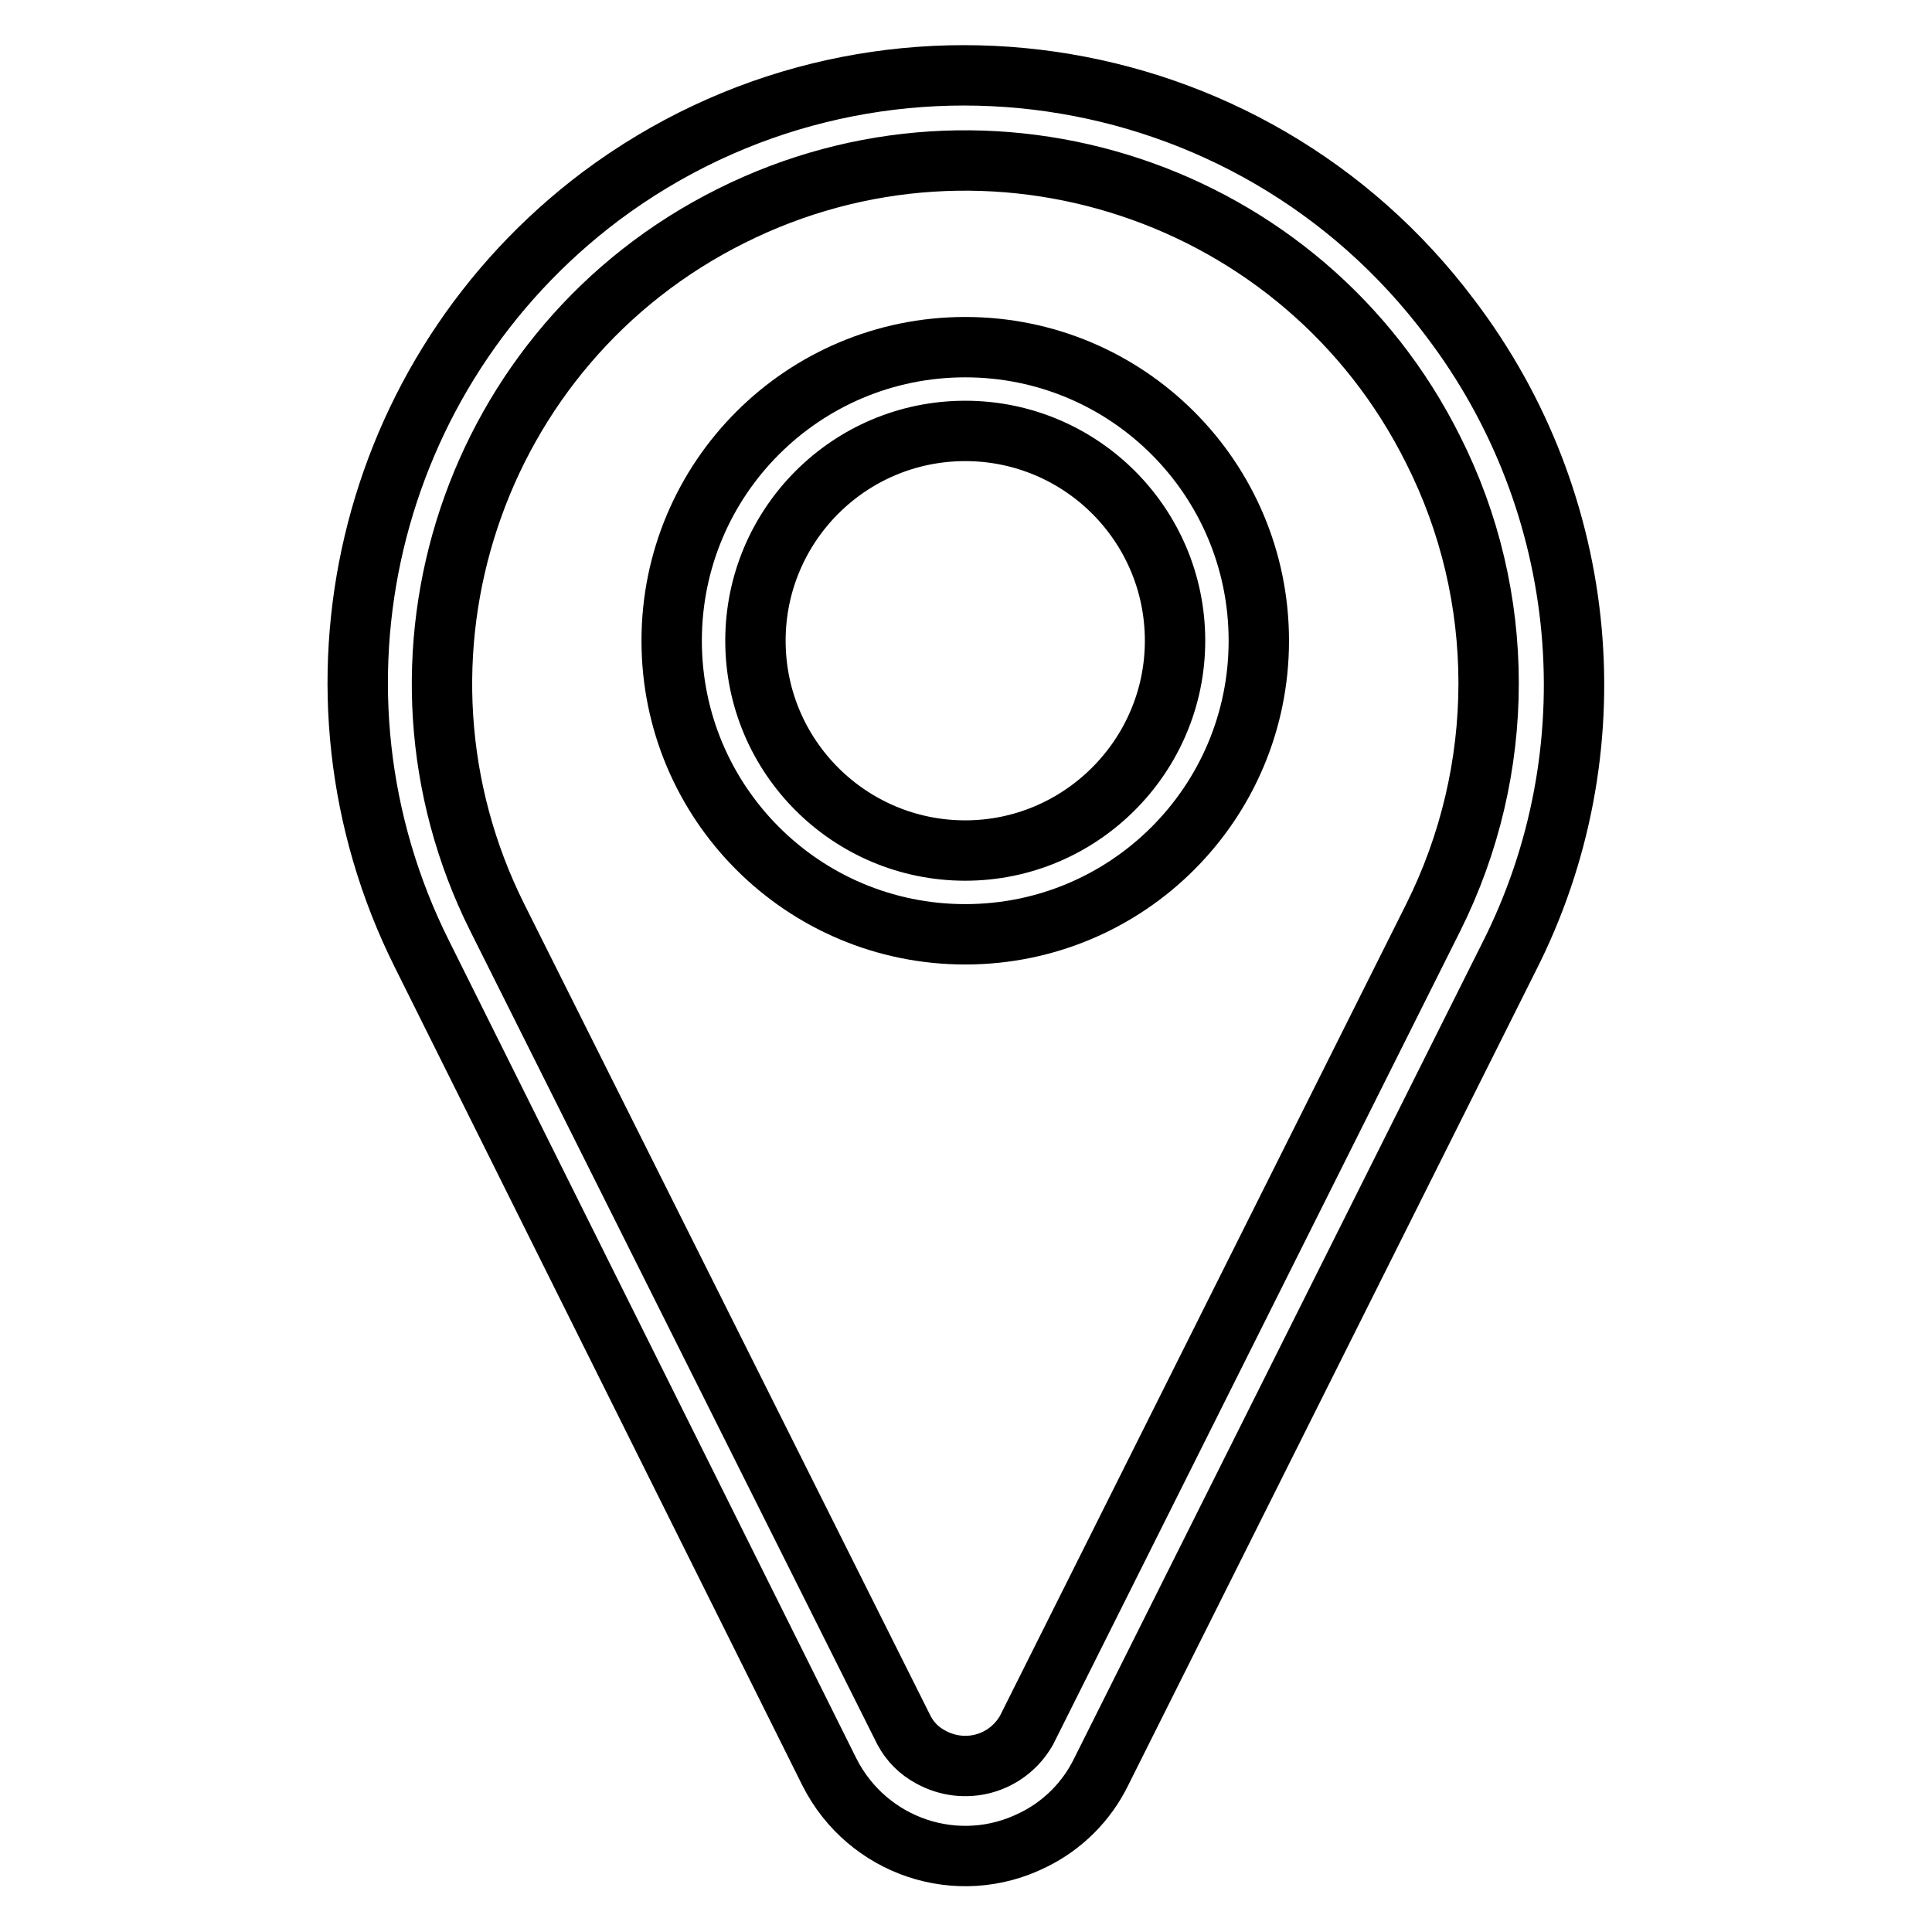
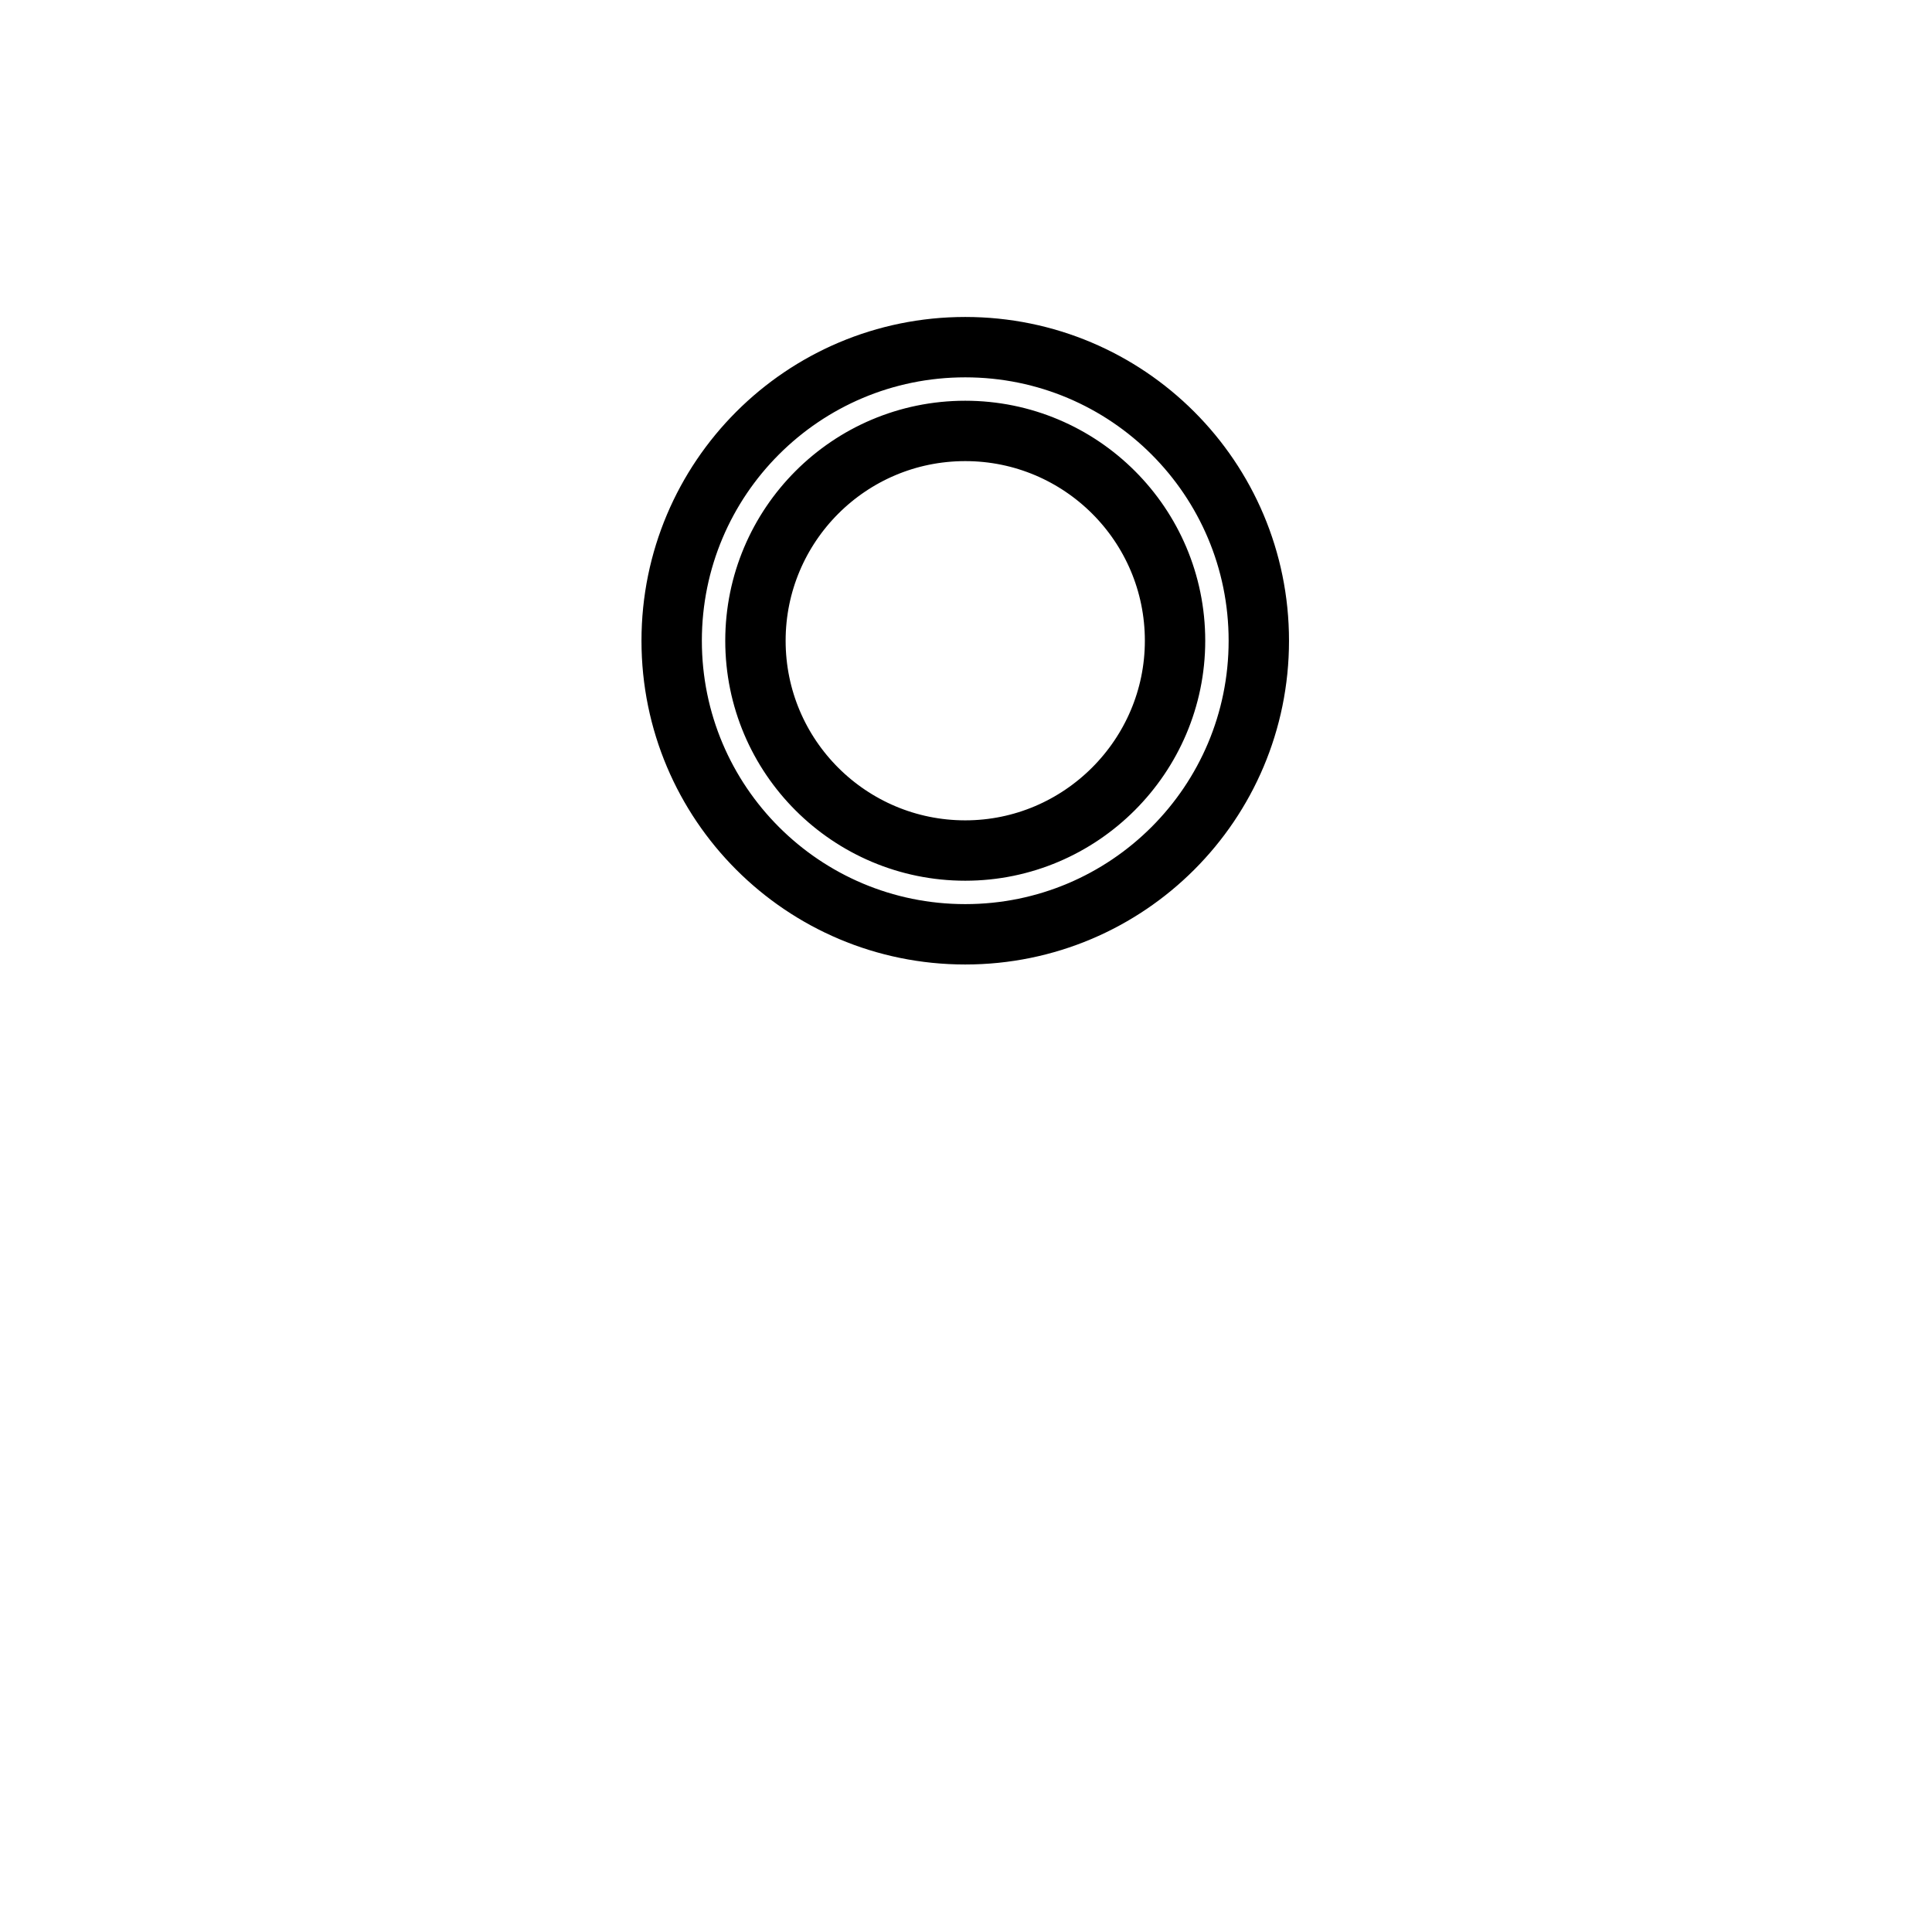
<svg xmlns="http://www.w3.org/2000/svg" version="1.1" x="0px" y="0px" viewBox="0 0 256 256" enable-background="new 0 0 256 256" xml:space="preserve">
  <g>
-     <path stroke-width="8" fill-opacity="0" stroke="#000000" d="M192.2,42.2C165.6,6.7,115.2-0.6,79.6,26C48.5,49.4,38.5,91.6,55.9,126.4l54,108.4c5,9.9,17,14,27,9 c3.9-1.9,7.1-5.1,9-9l54-107.9C213.8,99.6,210.8,66.7,192.2,42.2z M189.9,121.6L136,229.3c-2.6,4.5-8.2,6-12.7,3.5 c-1.5-0.8-2.7-2-3.5-3.5L65.9,121.6c-17.1-34.2-3.3-75.9,31-93c34.2-17.1,75.9-3.3,93,31C199.7,79,199.7,102,189.9,121.6z" />
    <path stroke-width="8" fill-opacity="0" stroke="#000000" d="M127.9,46C106.4,46,89,63.4,89,84.9c0,21.5,17.4,38.9,38.9,38.9c21.5,0,38.9-17.4,38.9-38.9l0,0 C166.8,63.4,149.4,46,127.9,46z M127.9,112.7c-15.3,0-27.8-12.4-27.8-27.8c0-15.3,12.4-27.8,27.8-27.8c15.3,0,27.8,12.4,27.8,27.8 C155.7,100.2,143.2,112.7,127.9,112.7L127.9,112.7L127.9,112.7z" />
  </g>
</svg>